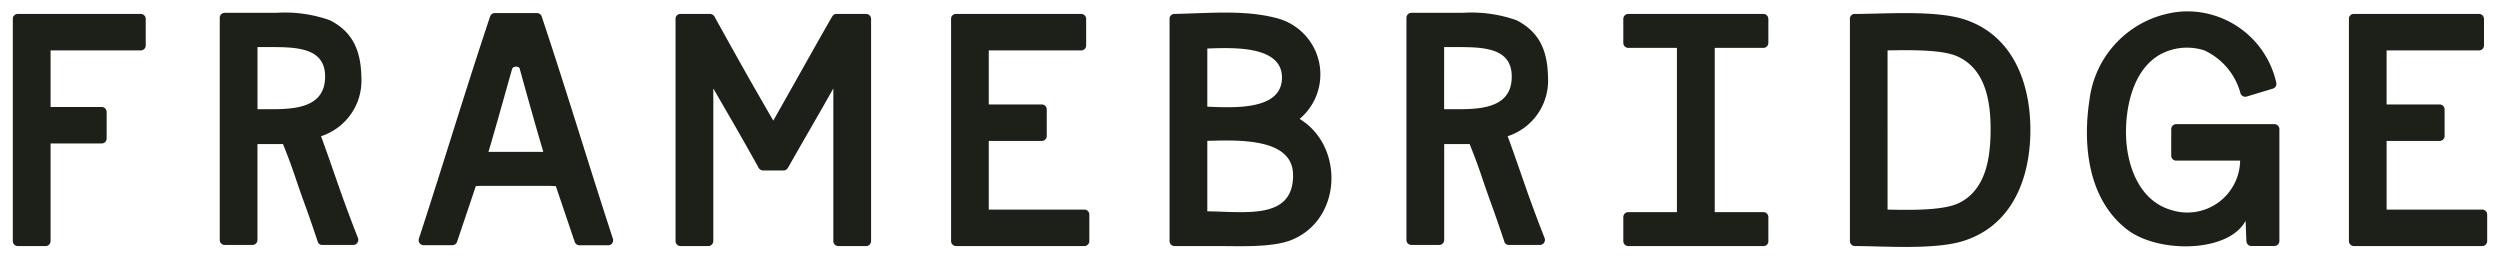
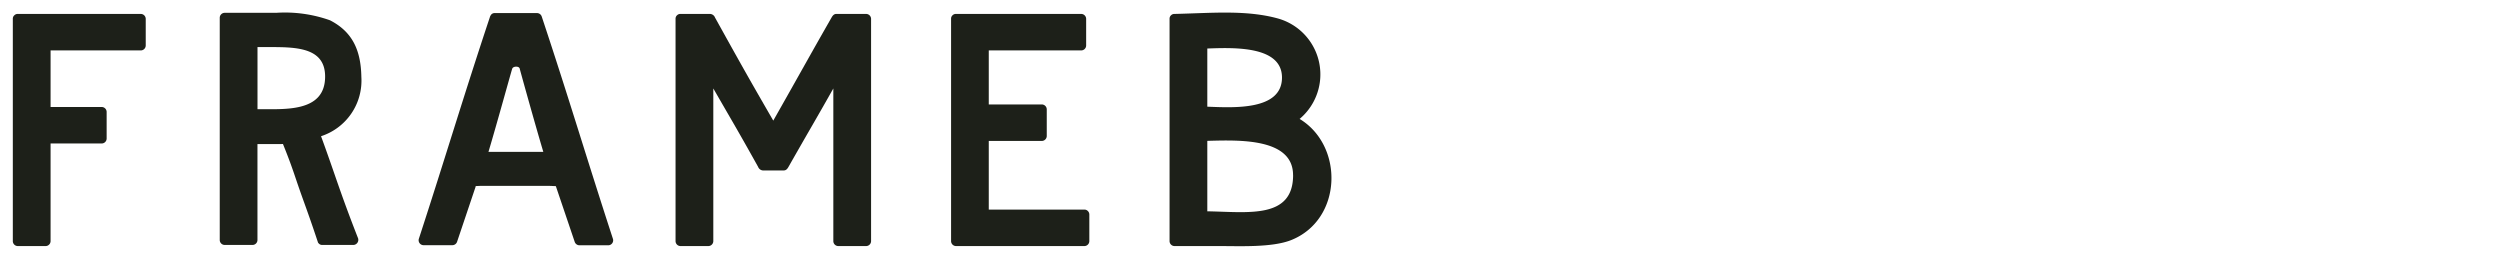
<svg xmlns="http://www.w3.org/2000/svg" width="195" height="20.15" viewBox="0 0 195 20.15">
  <defs>
    <style>
      .a {
        fill: #1d2019;
      }
    </style>
  </defs>
  <title>framebridge-logo-text-v4-01</title>
  <g>
    <path class="a" d="M22.072,11.234c.494,1.223.727,1.889.987,2.662.634,1.884.88,2.409,1.746,5.021a.178.178,0,0,0,.047.061.349.349,0,0,0,.283.128h2.443a.4.4,0,0,0,.33-.575c-1.41-3.6-1.781-4.954-2.867-7.907A4.557,4.557,0,0,0,28.186,6c-.036-2.039-.669-3.512-2.45-4.419A10.5,10.5,0,0,0,21.538,1H17.523a.388.388,0,0,0-.383.382V18.724a.387.387,0,0,0,.383.382H19.7a.388.388,0,0,0,.382-.382V11.237h1.341Zm3.287-5.263c0,2.866-3.275,2.52-5.274,2.548V3.669C22.383,3.712,25.359,3.361,25.359,5.971Z" />
-     <path class="a" d="M114.629,11.234c.494,1.223.727,1.889.987,2.662.633,1.884.88,2.409,1.746,5.021a.167.167,0,0,0,.047.061.349.349,0,0,0,.283.128h2.443a.4.4,0,0,0,.33-.575c-1.411-3.6-1.781-4.954-2.867-7.907A4.557,4.557,0,0,0,120.743,6c-.036-2.039-.669-3.512-2.45-4.419A10.5,10.5,0,0,0,114.1,1h-4.016a.388.388,0,0,0-.382.382V18.724a.387.387,0,0,0,.382.382h2.18a.388.388,0,0,0,.383-.382V11.237h1.341Zm3.287-5.263c0,2.866-3.275,2.52-5.274,2.548V3.669C114.94,3.712,117.916,3.361,117.916,5.971Z" />
    <path class="a" d="M10.985,1.087h-9.6a.35.35,0,0,0-.259.1L1.111,1.2,1.1,1.209A.355.355,0,0,0,1,1.47V18.81a.388.388,0,0,0,.383.383h2.18a.389.389,0,0,0,.382-.383V11.191H7.936a.387.387,0,0,0,.382-.382V8.728a.387.387,0,0,0-.382-.382H3.945V3.933h7.04a.387.387,0,0,0,.382-.382V1.47A.388.388,0,0,0,10.985,1.087Z" />
    <path class="a" d="M67.559,1.087H65.231c-.182,0-.284.133-.369.281-1.753,3.061-2.311,4.1-4.546,8.04-1.983-3.429-2.612-4.557-4.545-8.04a.438.438,0,0,0-.369-.281H53.073a.349.349,0,0,0-.258.1L52.8,1.2l-.007.007a.355.355,0,0,0-.1.261V18.81a.388.388,0,0,0,.382.383h2.18a.389.389,0,0,0,.383-.383V6.9c1.557,2.7,2.039,3.5,3.494,6.114a.436.436,0,0,0,.369.281h1.635c.182,0,.284-.132.368-.281C63.061,10.271,63.625,9.341,65,6.9V18.81a.388.388,0,0,0,.382.383h2.18a.388.388,0,0,0,.382-.383V1.47A.388.388,0,0,0,67.559,1.087Z" />
    <path class="a" d="M84.586,16.347H77.124V10.993h4.141a.388.388,0,0,0,.382-.382V8.53a.388.388,0,0,0-.382-.383H77.124V3.933h7.214a.387.387,0,0,0,.382-.382V1.47a.388.388,0,0,0-.382-.383H74.562a.349.349,0,0,0-.258.1l-.013.012-.007.007a.352.352,0,0,0-.1.261V18.81a.388.388,0,0,0,.382.383H84.586a.389.389,0,0,0,.382-.383V16.729A.388.388,0,0,0,84.586,16.347Z" />
-     <path class="a" d="M193.617,16.347h-7.461V10.993h4.14a.388.388,0,0,0,.383-.382V8.53a.388.388,0,0,0-.383-.383h-4.14V3.933h7.214a.388.388,0,0,0,.382-.382V1.47a.388.388,0,0,0-.382-.383h-9.776a.349.349,0,0,0-.258.1l-.014.012-.007.007a.355.355,0,0,0-.1.261V18.81a.388.388,0,0,0,.382.383h10.023A.389.389,0,0,0,194,18.81V16.729A.388.388,0,0,0,193.617,16.347Z" />
    <path class="a" d="M101.37,9.276A4.531,4.531,0,0,0,99.638,1.43C97.16.761,94.5,1.022,91.605,1.087a.364.364,0,0,0-.259.1l-.013.012-.007.007a.355.355,0,0,0-.1.261V18.81a.388.388,0,0,0,.382.383h3.532c1.564,0,4.095.124,5.578-.469C104.708,17.126,104.85,11.383,101.37,9.276Zm-7.2-.955V3.784c2.049-.073,5.825-.228,5.825,2.269C99.992,8.634,96.206,8.4,94.167,8.321Zm6.692,5.337c0,3.453-3.538,2.873-6.692,2.824V10.987C96.621,10.919,100.859,10.753,100.859,13.658Z" />
-     <path class="a" d="M137.549,1.087H127a.389.389,0,0,0-.382.383V3.352a.388.388,0,0,0,.382.383h3.8v12.81H127a.389.389,0,0,0-.382.383V18.81a.388.388,0,0,0,.382.383h10.553a.352.352,0,0,0,.259-.1l.013-.012.007-.007a.356.356,0,0,0,.1-.261V16.928a.388.388,0,0,0-.382-.383h-3.8V3.735h3.8a.388.388,0,0,0,.382-.383V1.47A.388.388,0,0,0,137.549,1.087Z" />
-     <path class="a" d="M153.209,1.51c-2.257-.732-6.2-.423-8.542-.423a.349.349,0,0,0-.258.1L144.4,1.2l-.007.007a.355.355,0,0,0-.1.261V18.81a.388.388,0,0,0,.382.383c2.34,0,6.288.316,8.542-.421,3.782-1.236,5.153-4.929,5.153-8.632S156.993,2.736,153.209,1.51Zm2.056,8.858c-.031,2.092-.425,4.508-2.513,5.489-1.293.608-4.11.513-5.522.493V3.93c1.362-.018,4.1-.1,5.37.436C154.956,5.364,155.3,8.086,155.265,10.368Z" />
-     <path class="a" d="M168.533,4.226a4.4,4.4,0,0,1,3.393-.3,5.155,5.155,0,0,1,2.829,3.341.388.388,0,0,0,.47.267l2.056-.62a.389.389,0,0,0,.267-.47A7.117,7.117,0,0,0,170.182.9a7.872,7.872,0,0,0-7.2,6.872c-.549,3.557-.107,7.791,2.935,10.133,2.428,1.869,7.908,1.82,9.239-.683.021.394.042,1.191.063,1.585a.4.4,0,0,0,.053.179.345.345,0,0,0,.329.2h1.809a.389.389,0,0,0,.382-.383V10.066a.387.387,0,0,0-.382-.382h-7.673a.387.387,0,0,0-.382.382v2.081a.388.388,0,0,0,.382.382h4.993a4.114,4.114,0,0,1-5.355,3.856c-2.516-.705-3.471-3.459-3.542-5.763C165.766,8.413,166.353,5.422,168.533,4.226Z" />
    <path class="a" d="M42.887,14.5c.147,0,.311.018.468.017l1.468,4.335a.394.394,0,0,0,.369.281h2.254a.388.388,0,0,0,.369-.484C45.712,12.2,44.366,7.634,42.258,1.3a.391.391,0,0,0-.368-.28h-3.3a.344.344,0,0,0-.323.191.391.391,0,0,0-.045.089c-2.1,6.307-3.451,10.883-5.557,17.341a.388.388,0,0,0,.369.484h2.254a.393.393,0,0,0,.369-.281L37.1,14.559a.256.256,0,0,0,0-.047c.163,0,.34-.016.487-.016Zm-2.348-9.14c.072.287,1.187,4.3,1.839,6.486H38.1c.666-2.226,1.748-6.167,1.853-6.486C40.015,5.157,40.484,5.135,40.539,5.356Z" />
  </g>
</svg>